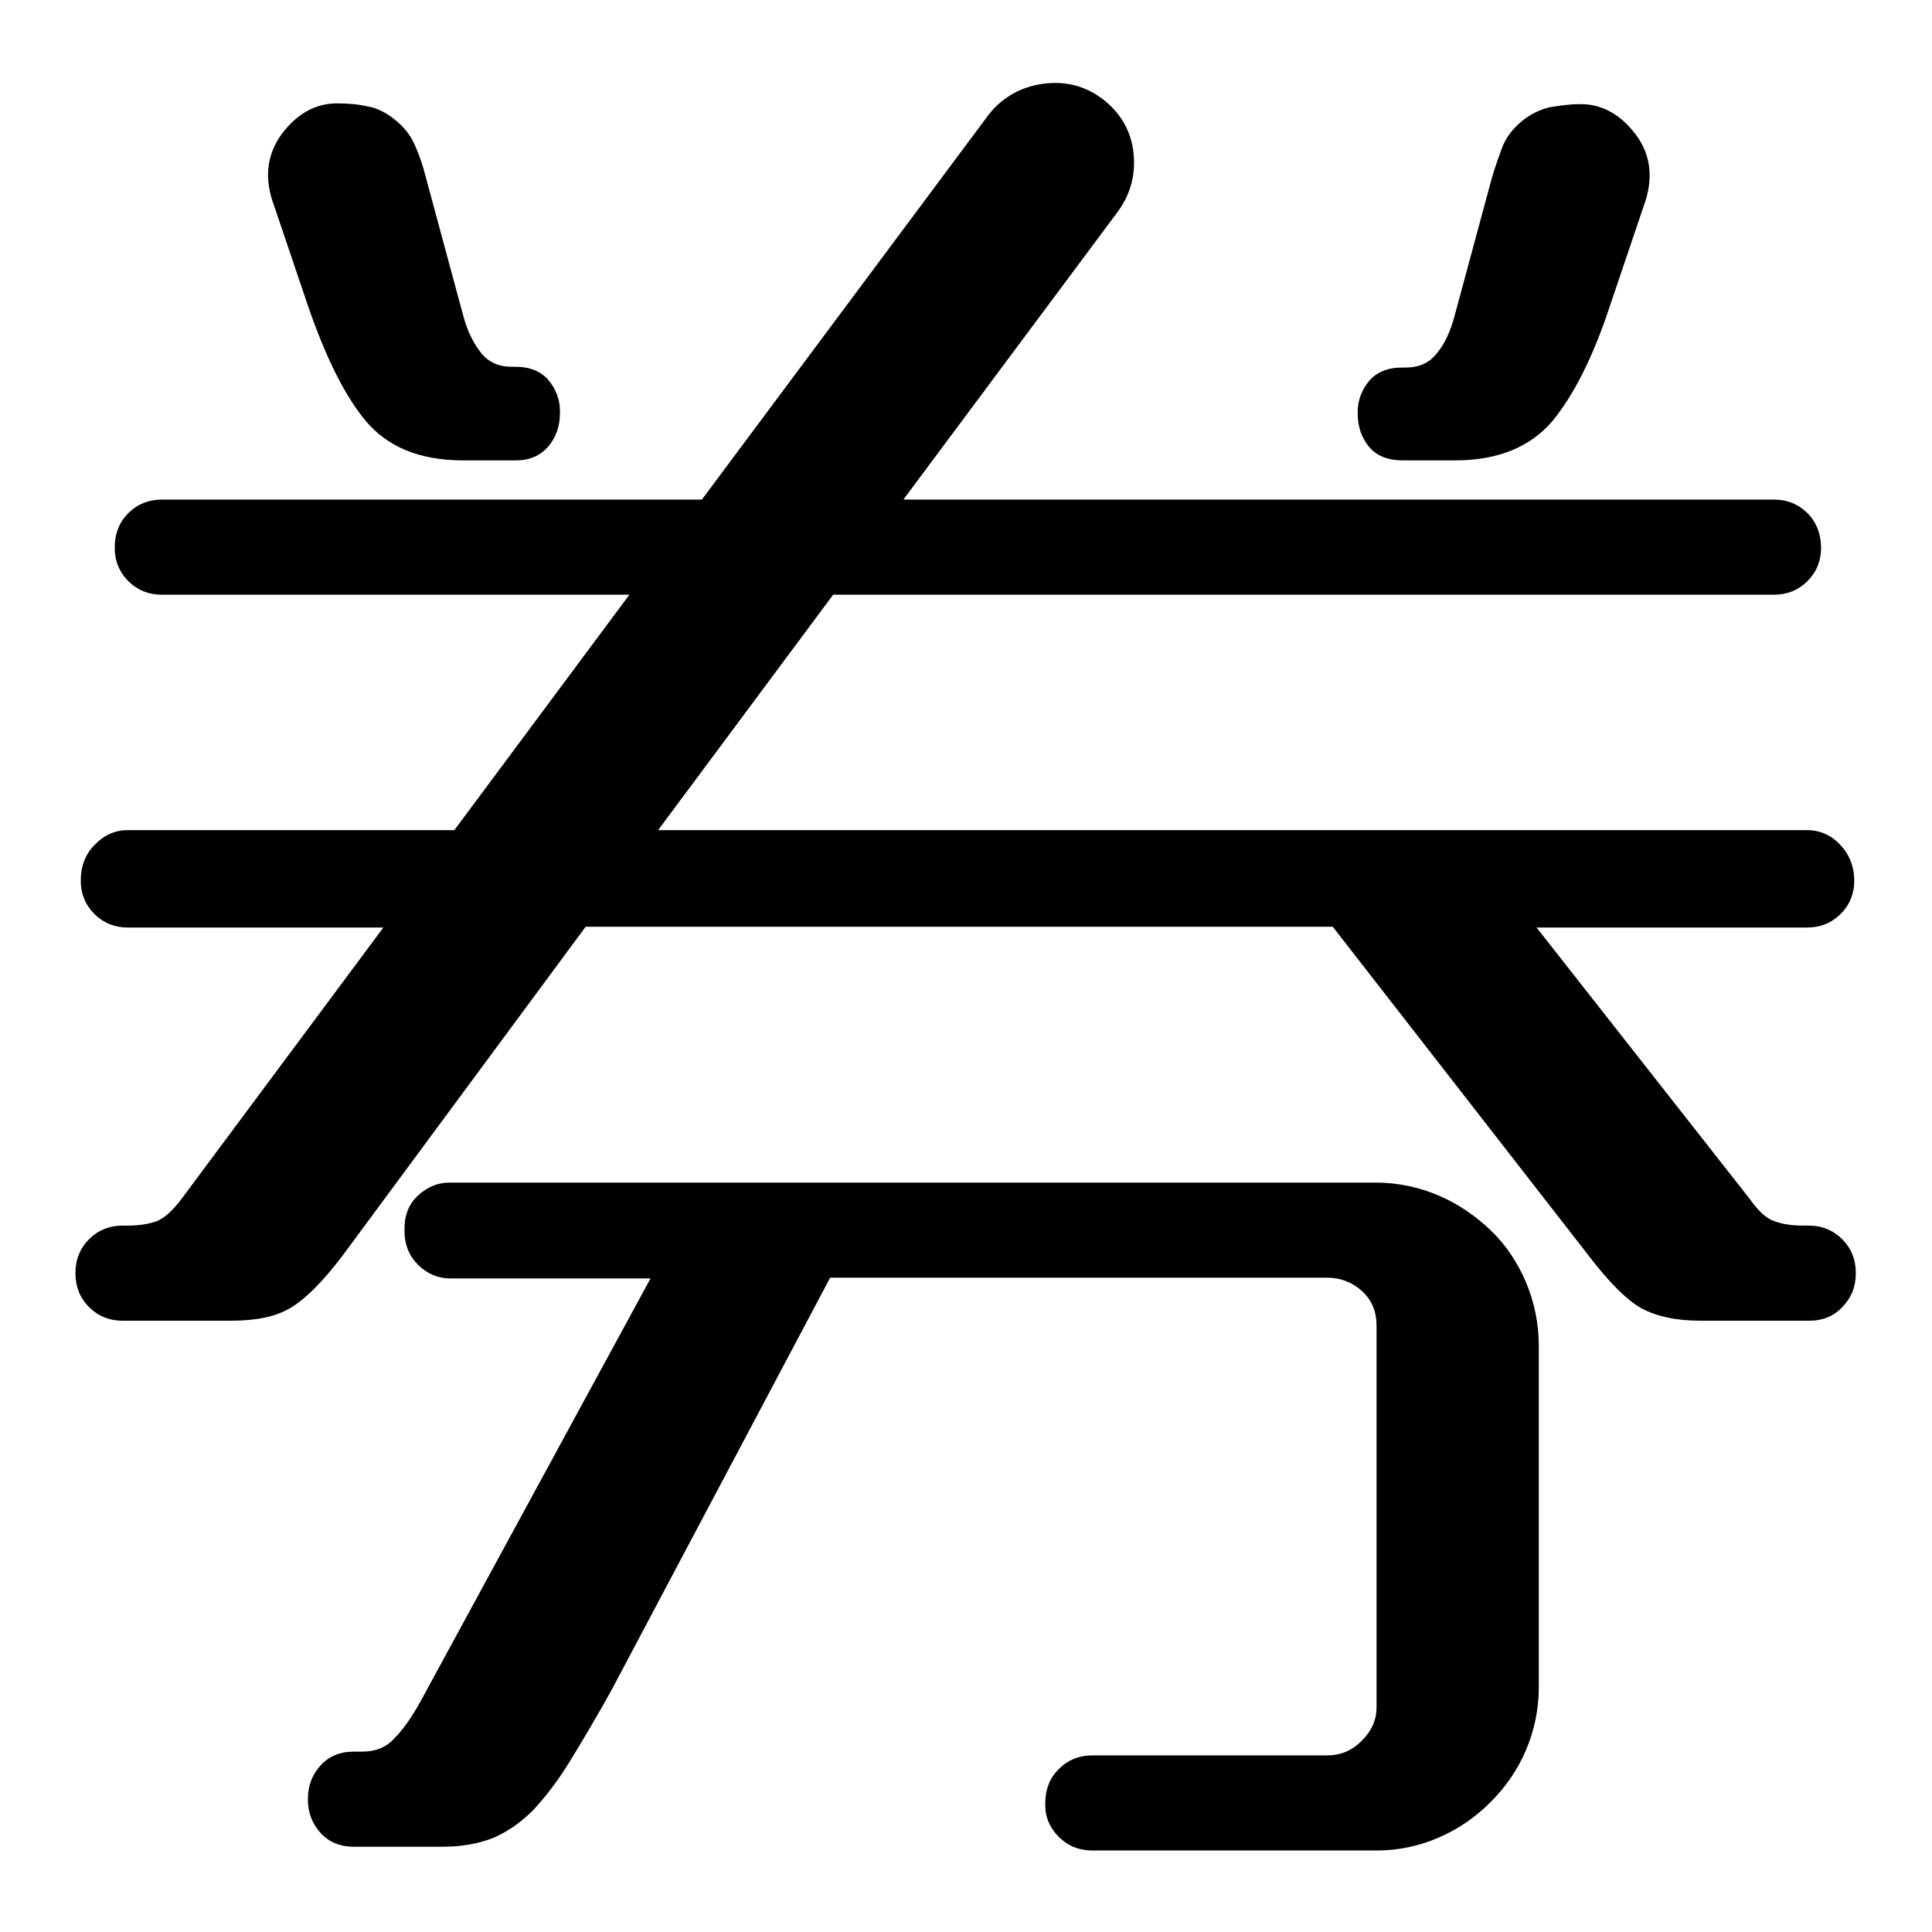
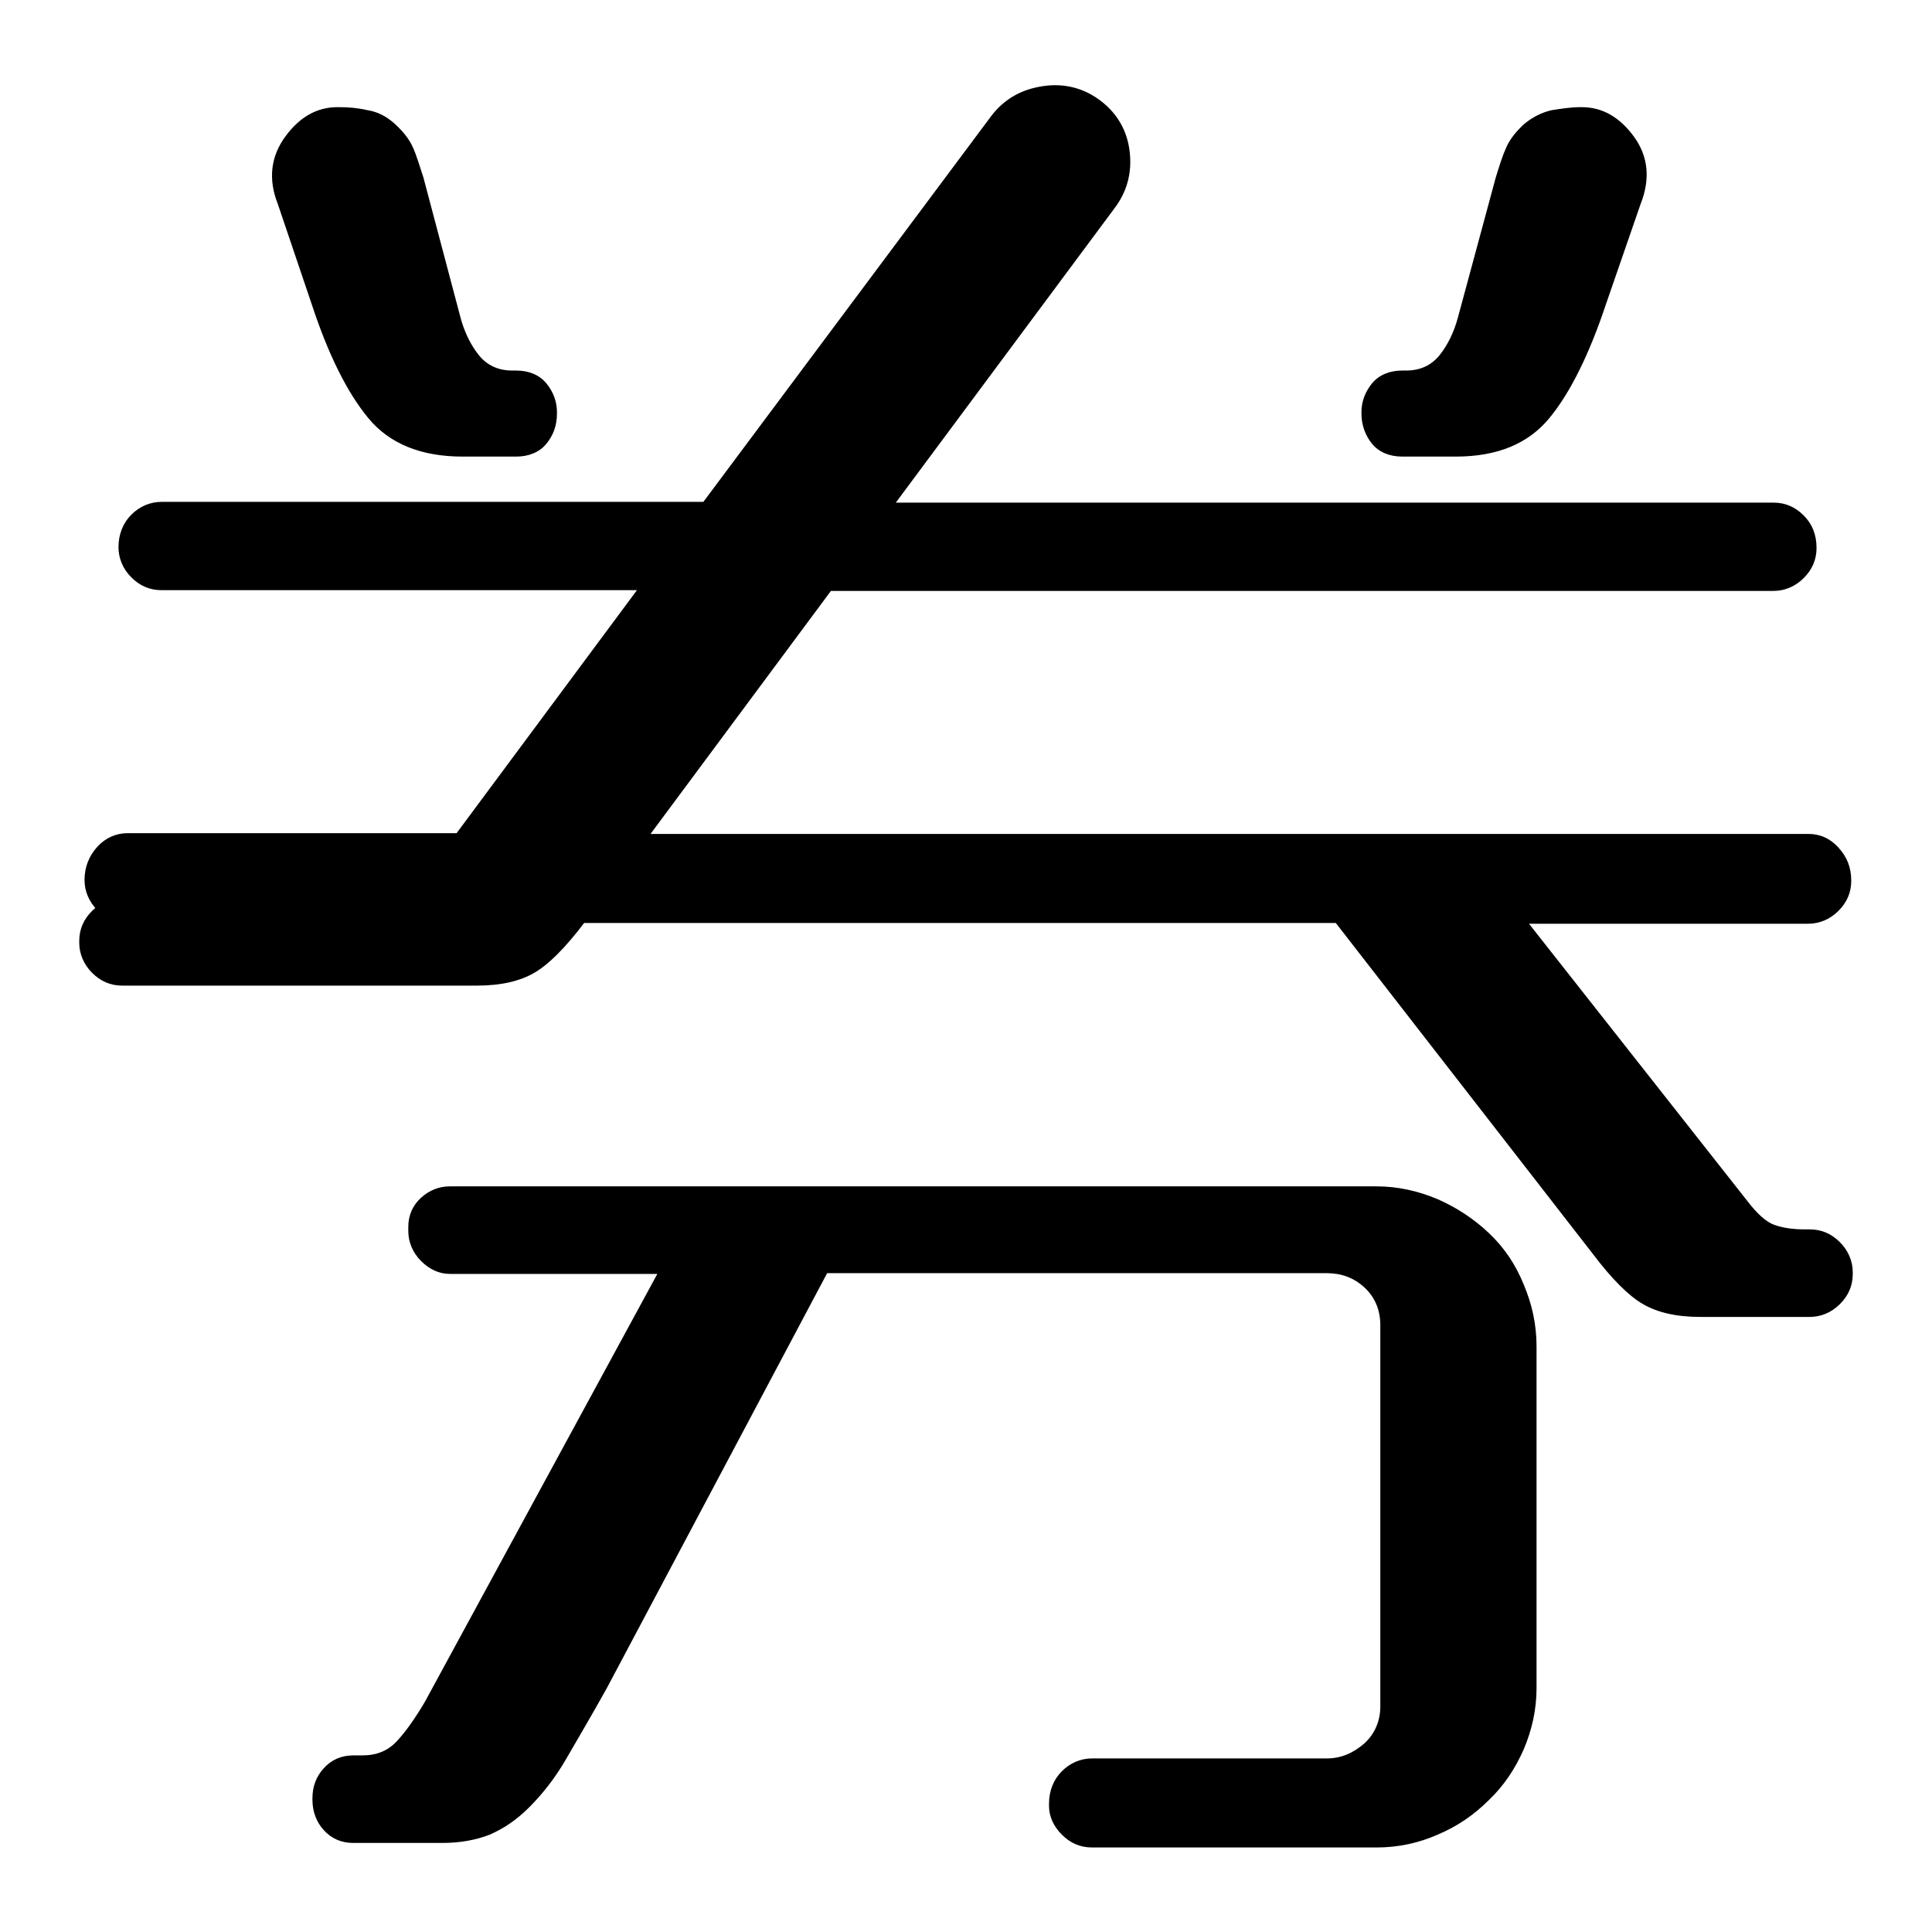
<svg xmlns="http://www.w3.org/2000/svg" version="1.1" x="0px" y="0px" viewBox="0 0 256 256" enable-background="new 0 0 256 256" xml:space="preserve">
  <g>
    <g>
-       <path fill="#000000" d="M212.8,40.3c-2.2,6.6-4.7,11.7-7.5,15.1c-2.8,3.4-6.9,5.1-12.4,5.1h-7.1c-1.7,0-3.1-0.6-4-1.7c-0.9-1.1-1.4-2.5-1.4-4v-0.2c0-1.4,0.5-2.7,1.4-3.8c0.9-1.1,2.3-1.7,4-1.7h0.5c1.9,0,3.4-0.7,4.5-2.1c1.1-1.4,1.9-3.1,2.4-5l5-18.5c0.5-1.6,0.9-2.9,1.4-4c0.5-1.1,1.3-2.1,2.4-3.1c1.1-0.9,2.3-1.5,3.6-1.8c1.3-0.2,2.5-0.4,3.8-0.4h0.2c2.7,0,5,1.3,6.9,3.9c1.9,2.6,2.2,5.6,0.9,8.9L212.8,40.3z M36.8,27c-1.3-3.3-0.9-6.3,1-8.9c1.9-2.6,4.2-3.9,6.9-3.9h0.2c1.3,0,2.5,0.1,3.8,0.4c1.3,0.2,2.5,0.8,3.6,1.8c1.1,1,1.9,2,2.4,3.1c0.5,1.1,0.9,2.5,1.4,4L61,42c0.5,1.9,1.3,3.6,2.4,5c1.1,1.4,2.6,2.1,4.5,2.1h0.5c1.7,0,3.1,0.6,4,1.7c0.9,1.1,1.4,2.4,1.4,3.8v0.2c0,1.6-0.5,2.9-1.4,4c-0.9,1.1-2.3,1.7-4,1.7h-7.1c-5.5,0-9.7-1.7-12.5-5.1c-2.8-3.4-5.3-8.4-7.5-15.1L36.8,27z M182.4,157.2c2.8,0,5.5,0.6,8.1,1.7c2.5,1.1,4.8,2.6,6.8,4.5c2,1.9,3.5,4.1,4.6,6.8c1.1,2.6,1.7,5.3,1.7,8.2v45.3c0,2.8-0.6,5.5-1.7,8.1c-1.1,2.5-2.6,4.8-4.6,6.7c-2,2-4.2,3.5-6.8,4.6c-2.5,1.1-5.2,1.7-8.1,1.7h-37.7c-1.6,0-2.9-0.6-4-1.7c-1.1-1.1-1.7-2.4-1.7-3.8V239c0-1.7,0.6-3.2,1.7-4.3c1.1-1.1,2.5-1.7,4-1.7h31.1c1.9,0,3.5-0.7,5-2c1.4-1.3,2.1-3,2.1-4.9v-50.5c0-2-0.7-3.7-2.1-5c-1.4-1.3-3.1-1.9-5-1.9h-66.2l-29.2,55c-2,3.6-3.9,6.8-5.4,9.4s-3.2,4.7-4.9,6.4c-1.7,1.7-3.4,2.8-5.2,3.6c-1.8,0.7-3.9,1.1-6.3,1.1H46.8c-1.6,0-2.9-0.6-3.9-1.7c-1-1.1-1.5-2.5-1.5-4v-0.2c0-1.6,0.5-2.9,1.5-4c1-1.1,2.3-1.7,3.9-1.7H48c1.9,0,3.4-0.6,4.6-1.9s2.4-3,3.7-5.2l30.8-56.7H59.6c-1.4,0-2.7-0.6-3.8-1.7c-1.1-1.1-1.7-2.5-1.7-4v-0.5c0-1.6,0.6-2.9,1.7-3.9c1.1-1,2.4-1.5,3.8-1.5L182.4,157.2L182.4,157.2z M51.8,122.3H16.9c-1.6,0-2.9-0.6-4-1.7c-1.1-1.1-1.7-2.5-1.7-4c0-1.7,0.6-3.2,1.7-4.4c1.1-1.2,2.5-1.8,4-1.8h43.6l23.9-32.2h-63c-1.6,0-2.9-0.6-4-1.7c-1.1-1.1-1.7-2.5-1.7-4c0-1.7,0.6-3.2,1.7-4.3c1.1-1.1,2.5-1.7,4-1.7h71.8l38.2-51.2c1.7-2.2,4-3.5,6.9-3.9c2.8-0.4,5.4,0.3,7.6,2c2.2,1.7,3.5,4,3.8,6.8c0.3,2.8-0.4,5.3-2.1,7.5l-28.9,38.9H235c1.6,0,2.9,0.6,4,1.7s1.7,2.5,1.7,4.3c0,1.6-0.6,2.9-1.7,4c-1.1,1.1-2.5,1.7-4,1.7H110.1l-23.9,32.2h153.4c1.6,0,2.9,0.6,4,1.8c1.1,1.2,1.7,2.6,1.7,4.4c0,1.6-0.6,2.9-1.7,4c-1.1,1.1-2.5,1.7-4,1.7h-37l28.9,36.7c1.3,1.7,2.5,2.8,3.6,3.2c1.1,0.4,2.5,0.6,4,0.6h0.7c1.6,0,2.9,0.6,4,1.7c1.1,1.1,1.7,2.5,1.7,4v0.2c0,1.6-0.6,2.9-1.7,4c-1.1,1.1-2.5,1.7-4,1.7h-14.5c-3.2,0-5.7-0.6-7.6-1.7c-1.9-1.1-4.1-3.3-6.6-6.6L177,122.3H77.4l-32.5,43.9c-2.5,3.3-4.7,5.5-6.6,6.6c-1.9,1.1-4.4,1.7-7.6,1.7H16.2c-1.6,0-2.9-0.6-4-1.7c-1.1-1.1-1.7-2.5-1.7-4v-0.2c0-1.6,0.6-2.9,1.7-4c1.1-1.1,2.5-1.7,4-1.7h0.7c1.6,0,2.9-0.2,4-0.6c1.1-0.4,2.3-1.5,3.6-3.2L51.8,122.3z" />
-       <path fill="#000000" d="M182.4,245.2h-37.7c-1.7,0-3.2-0.6-4.4-1.8c-1.2-1.2-1.8-2.6-1.8-4.2V239c0-1.9,0.6-3.4,1.8-4.6c1.2-1.2,2.7-1.8,4.4-1.8h31.1c1.8,0,3.3-0.6,4.6-1.9c1.3-1.3,2-2.7,2-4.5v-50.5c0-1.9-0.6-3.4-1.9-4.6c-1.3-1.2-2.9-1.8-4.6-1.8h-65.9l-29,54.7c-2,3.6-3.9,6.8-5.5,9.4c-1.6,2.6-3.3,4.8-4.9,6.5c-1.7,1.7-3.5,2.9-5.4,3.7c-1.9,0.7-4,1.1-6.5,1.1H46.8c-1.7,0-3.2-0.6-4.3-1.8c-1.1-1.2-1.7-2.7-1.7-4.4v-0.2c0-1.7,0.6-3.2,1.7-4.4c1.1-1.2,2.6-1.8,4.3-1.8H48c1.8,0,3.2-0.6,4.2-1.7c1.2-1.2,2.4-2.9,3.6-5.1l30.4-55.9H59.6c-1.5,0-3-0.6-4.2-1.8c-1.2-1.2-1.8-2.7-1.8-4.4v-0.5c0-1.7,0.6-3.2,1.8-4.3c1.2-1.1,2.6-1.7,4.1-1.7h122.8c2.9,0,5.7,0.6,8.3,1.7c2.6,1.1,4.9,2.7,6.9,4.6c2,1.9,3.6,4.3,4.7,6.9c1.1,2.6,1.7,5.5,1.7,8.4v45.3c0,2.9-0.6,5.7-1.7,8.3c-1.1,2.6-2.7,4.9-4.7,6.9c-2,2-4.3,3.6-6.9,4.7C188.1,244.6,185.3,245.2,182.4,245.2z M144.7,233.6c-1.4,0-2.6,0.5-3.7,1.5c-1,1-1.5,2.3-1.5,3.9v0.2c0,1.3,0.5,2.4,1.5,3.4c1,1,2.2,1.5,3.7,1.5h37.7c2.8,0,5.4-0.6,7.8-1.6c2.5-1.1,4.7-2.6,6.6-4.5c1.9-1.9,3.4-4.1,4.5-6.6c1.1-2.5,1.6-5.1,1.6-7.9v-45.3c0-2.8-0.6-5.4-1.6-8c-1.1-2.5-2.6-4.7-4.5-6.6c-1.9-1.9-4.1-3.3-6.6-4.4c-2.5-1.1-5.1-1.6-7.8-1.6H59.6c-1.3,0-2.4,0.5-3.4,1.4c-1,0.9-1.5,2.1-1.5,3.5v0.5c0,1.4,0.5,2.6,1.5,3.7c1,1,2.1,1.5,3.4,1.5H88l-31.3,57.4c-1.3,2.3-2.6,4-3.8,5.3c-1.3,1.4-3,2.1-5,2.1h-1.2c-1.4,0-2.6,0.5-3.5,1.5c-0.9,1-1.4,2.2-1.4,3.7v0.2c0,1.5,0.5,2.7,1.4,3.7c0.9,1,2.1,1.5,3.5,1.5h11.8c2.3,0,4.3-0.3,6.1-1c1.8-0.7,3.4-1.8,5-3.4c1.6-1.6,3.2-3.7,4.8-6.3c1.6-2.6,3.4-5.8,5.4-9.3l29.3-55.3h66.5c2,0,3.8,0.7,5.3,2c1.5,1.4,2.3,3.2,2.3,5.4v50.5c0,2-0.8,3.8-2.3,5.3c-1.5,1.4-3.3,2.2-5.3,2.2L144.7,233.6L144.7,233.6z M239.8,175h-14.5c-3.3,0-5.9-0.6-7.9-1.7c-1.9-1.1-4.2-3.4-6.8-6.8l-34-43.7h-99l-32.3,43.7c-2.6,3.4-4.8,5.6-6.8,6.8c-2,1.2-4.6,1.7-7.9,1.7H16.2c-1.7,0-3.2-0.6-4.4-1.8c-1.2-1.2-1.8-2.7-1.8-4.4v-0.2c0-1.7,0.6-3.2,1.8-4.4c1.2-1.2,2.7-1.8,4.4-1.8h0.7c1.5,0,2.8-0.2,3.9-0.6c1-0.4,2.1-1.4,3.3-3l26.7-35.9H16.9c-1.7,0-3.2-0.6-4.4-1.8c-1.2-1.2-1.8-2.7-1.8-4.4c0-1.9,0.6-3.5,1.8-4.7c1.2-1.3,2.7-2,4.4-2h43.3l23.2-31.2h-62c-1.7,0-3.2-0.6-4.4-1.8c-1.2-1.2-1.8-2.7-1.8-4.4c0-1.9,0.6-3.4,1.8-4.6c1.2-1.2,2.7-1.8,4.4-1.8H93l38-51c1.8-2.3,4.3-3.7,7.2-4.1c3-0.4,5.7,0.3,8,2.1c2.3,1.8,3.7,4.2,4,7.1c0.3,2.9-0.4,5.5-2.2,7.9l-28.3,38h115.4c1.7,0,3.2,0.6,4.4,1.8c1.2,1.2,1.8,2.8,1.8,4.6c0,1.7-0.6,3.2-1.8,4.4c-1.2,1.2-2.7,1.8-4.4,1.8H110.4l-23.2,31.2h152.3c1.7,0,3.2,0.7,4.4,2c1.2,1.3,1.8,2.9,1.8,4.7c0,1.7-0.6,3.2-1.8,4.4c-1.2,1.2-2.7,1.8-4.4,1.8h-35.9l28.2,35.9c1.2,1.7,2.3,2.7,3.3,3c1,0.4,2.3,0.6,3.9,0.6h0.7c1.7,0,3.2,0.6,4.4,1.8c1.2,1.2,1.8,2.7,1.8,4.4v0.2c0,1.7-0.6,3.2-1.8,4.4C243,174.4,241.5,175,239.8,175z M77.1,121.8h100.1l0.2,0.2l34.1,43.9c2.5,3.3,4.6,5.4,6.5,6.5c1.8,1.1,4.3,1.6,7.3,1.6h14.5c1.4,0,2.7-0.5,3.7-1.5c1-1,1.5-2.2,1.5-3.7v-0.2c0-1.4-0.5-2.6-1.5-3.7c-1-1-2.2-1.5-3.7-1.5h-0.7c-1.6,0-3.1-0.2-4.2-0.6c-1.2-0.4-2.5-1.6-3.8-3.4l-29.6-37.6h38.1c1.4,0,2.6-0.5,3.7-1.5s1.5-2.2,1.5-3.7c0-1.6-0.5-2.9-1.5-4c-1-1.1-2.2-1.6-3.6-1.6H85.1l24.7-33.3H235c1.4,0,2.6-0.5,3.7-1.5c1-1,1.5-2.2,1.5-3.7c0-1.6-0.5-2.9-1.5-3.9s-2.2-1.5-3.7-1.5H117.6l29.5-39.7c1.6-2.1,2.3-4.5,2-7.1c-0.3-2.6-1.5-4.8-3.6-6.4c-2.1-1.6-4.5-2.3-7.2-1.9c-2.7,0.4-4.9,1.6-6.5,3.7L93.5,67.1H21.4c-1.4,0-2.6,0.5-3.7,1.5c-1,1-1.5,2.3-1.5,3.9c0,1.4,0.5,2.6,1.5,3.7c1,1,2.2,1.5,3.7,1.5h64.1L60.8,111H16.9c-1.4,0-2.6,0.5-3.7,1.6c-1,1.1-1.5,2.4-1.5,4c0,1.4,0.5,2.6,1.5,3.7c1,1,2.2,1.5,3.7,1.5h35.9l-27.9,37.6c-1.3,1.9-2.6,3-3.8,3.4c-1.2,0.4-2.6,0.6-4.2,0.6h-0.7c-1.4,0-2.6,0.5-3.7,1.5c-1,1-1.5,2.2-1.5,3.7v0.2c0,1.4,0.5,2.6,1.5,3.7c1,1,2.2,1.5,3.7,1.5h14.5c3,0,5.5-0.5,7.3-1.6c1.8-1.1,4-3.3,6.5-6.5L77.1,121.8z M192.9,61h-7.1c-1.9,0-3.4-0.6-4.4-1.8c-1-1.2-1.5-2.7-1.5-4.4v-0.2c0-1.5,0.5-2.9,1.5-4.1c1-1.2,2.5-1.8,4.4-1.8h0.5c1.7,0,3.1-0.6,4.1-1.9c1.1-1.3,1.8-3,2.3-4.8l5-18.5c0.5-1.7,1-3,1.4-4.1c0.5-1.2,1.3-2.3,2.5-3.3c1.2-1,2.5-1.6,3.8-1.9c1.3-0.2,2.6-0.4,3.9-0.4h0.2c2.8,0,5.3,1.4,7.3,4.1c2,2.7,2.3,5.9,1,9.4l-4.5,13.3c-2.2,6.7-4.8,11.8-7.6,15.2C202.8,59.2,198.5,61,192.9,61z M185.7,49.6c-1.6,0-2.8,0.5-3.6,1.5c-0.9,1-1.3,2.1-1.3,3.4v0.2c0,1.5,0.4,2.7,1.3,3.7c0.8,1,2,1.5,3.6,1.5h7.1c5.3,0,9.4-1.7,12-4.9c2.7-3.3,5.2-8.3,7.4-14.9l4.5-13.3c1.2-3.2,0.9-5.9-0.9-8.4c-1.8-2.5-3.9-3.7-6.5-3.7h-0.2c-1.2,0-2.5,0.1-3.7,0.3c-1.2,0.2-2.3,0.8-3.3,1.7s-1.8,1.9-2.2,2.9c-0.5,1.1-0.9,2.4-1.4,4l-5,18.5c-0.5,2-1.3,3.7-2.5,5.2c-1.2,1.5-2.9,2.3-4.9,2.3L185.7,49.6L185.7,49.6z M68.4,61h-7.1c-5.7,0-10-1.8-12.9-5.3c-2.8-3.4-5.3-8.5-7.6-15.2l-4.5-13.3c-1.3-3.5-1-6.6,1-9.4c2-2.7,4.5-4.1,7.3-4.1h0.2c1.3,0,2.6,0.1,3.9,0.4c1.3,0.2,2.6,0.9,3.8,1.9c1.2,1,2,2.1,2.5,3.3c0.5,1.1,1,2.5,1.4,4.1l5,18.5c0.5,1.8,1.2,3.4,2.3,4.8c1,1.3,2.4,1.9,4.1,1.9h0.5c1.9,0,3.4,0.6,4.4,1.8c1,1.2,1.5,2.6,1.5,4.1v0.2c0,1.7-0.5,3.2-1.5,4.4C71.7,60.3,70.3,61,68.4,61z M44.7,14.7c-2.5,0-4.6,1.2-6.5,3.7c-1.8,2.5-2.1,5.2-0.9,8.4l4.5,13.3c2.2,6.6,4.7,11.6,7.4,14.9c2.6,3.3,6.7,4.9,12,4.9h7.1c1.6,0,2.8-0.5,3.6-1.5c0.9-1,1.3-2.2,1.3-3.7v-0.2c0-1.3-0.4-2.4-1.3-3.4c-0.9-1-2-1.5-3.6-1.5h-0.5c-2,0-3.7-0.8-4.9-2.3c-1.2-1.5-2-3.2-2.5-5.2l-5-18.5c-0.5-1.5-0.9-2.9-1.4-3.9c-0.4-1-1.2-2-2.2-2.9c-1-0.9-2.1-1.4-3.3-1.7c-1.2-0.2-2.5-0.3-3.7-0.3L44.7,14.7L44.7,14.7z" />
+       <path fill="#000000" d="M212.8,40.3c-2.2,6.6-4.7,11.7-7.5,15.1c-2.8,3.4-6.9,5.1-12.4,5.1h-7.1c-1.7,0-3.1-0.6-4-1.7c-0.9-1.1-1.4-2.5-1.4-4v-0.2c0-1.4,0.5-2.7,1.4-3.8c0.9-1.1,2.3-1.7,4-1.7h0.5c1.9,0,3.4-0.7,4.5-2.1c1.1-1.4,1.9-3.1,2.4-5l5-18.5c0.5-1.6,0.9-2.9,1.4-4c0.5-1.1,1.3-2.1,2.4-3.1c1.1-0.9,2.3-1.5,3.6-1.8c1.3-0.2,2.5-0.4,3.8-0.4h0.2c2.7,0,5,1.3,6.9,3.9c1.9,2.6,2.2,5.6,0.9,8.9L212.8,40.3z M36.8,27c-1.3-3.3-0.9-6.3,1-8.9c1.9-2.6,4.2-3.9,6.9-3.9h0.2c1.3,0,2.5,0.1,3.8,0.4c1.3,0.2,2.5,0.8,3.6,1.8c1.1,1,1.9,2,2.4,3.1c0.5,1.1,0.9,2.5,1.4,4L61,42c0.5,1.9,1.3,3.6,2.4,5c1.1,1.4,2.6,2.1,4.5,2.1h0.5c1.7,0,3.1,0.6,4,1.7c0.9,1.1,1.4,2.4,1.4,3.8v0.2c0,1.6-0.5,2.9-1.4,4c-0.9,1.1-2.3,1.7-4,1.7h-7.1c-5.5,0-9.7-1.7-12.5-5.1c-2.8-3.4-5.3-8.4-7.5-15.1L36.8,27z M182.4,157.2c2.8,0,5.5,0.6,8.1,1.7c2.5,1.1,4.8,2.6,6.8,4.5c2,1.9,3.5,4.1,4.6,6.8c1.1,2.6,1.7,5.3,1.7,8.2v45.3c0,2.8-0.6,5.5-1.7,8.1c-1.1,2.5-2.6,4.8-4.6,6.7c-2,2-4.2,3.5-6.8,4.6c-2.5,1.1-5.2,1.7-8.1,1.7h-37.7c-1.6,0-2.9-0.6-4-1.7c-1.1-1.1-1.7-2.4-1.7-3.8V239c0-1.7,0.6-3.2,1.7-4.3c1.1-1.1,2.5-1.7,4-1.7h31.1c1.9,0,3.5-0.7,5-2c1.4-1.3,2.1-3,2.1-4.9v-50.5c0-2-0.7-3.7-2.1-5c-1.4-1.3-3.1-1.9-5-1.9h-66.2l-29.2,55c-2,3.6-3.9,6.8-5.4,9.4s-3.2,4.7-4.9,6.4c-1.7,1.7-3.4,2.8-5.2,3.6c-1.8,0.7-3.9,1.1-6.3,1.1H46.8c-1.6,0-2.9-0.6-3.9-1.7c-1-1.1-1.5-2.5-1.5-4v-0.2c0-1.6,0.5-2.9,1.5-4c1-1.1,2.3-1.7,3.9-1.7H48c1.9,0,3.4-0.6,4.6-1.9s2.4-3,3.7-5.2l30.8-56.7H59.6c-1.4,0-2.7-0.6-3.8-1.7c-1.1-1.1-1.7-2.5-1.7-4v-0.5c0-1.6,0.6-2.9,1.7-3.9c1.1-1,2.4-1.5,3.8-1.5L182.4,157.2L182.4,157.2z M51.8,122.3H16.9c-1.6,0-2.9-0.6-4-1.7c-1.1-1.1-1.7-2.5-1.7-4c0-1.7,0.6-3.2,1.7-4.4c1.1-1.2,2.5-1.8,4-1.8h43.6l23.9-32.2h-63c-1.6,0-2.9-0.6-4-1.7c-1.1-1.1-1.7-2.5-1.7-4c0-1.7,0.6-3.2,1.7-4.3c1.1-1.1,2.5-1.7,4-1.7h71.8l38.2-51.2c1.7-2.2,4-3.5,6.9-3.9c2.8-0.4,5.4,0.3,7.6,2c2.2,1.7,3.5,4,3.8,6.8c0.3,2.8-0.4,5.3-2.1,7.5l-28.9,38.9H235c1.6,0,2.9,0.6,4,1.7s1.7,2.5,1.7,4.3c0,1.6-0.6,2.9-1.7,4c-1.1,1.1-2.5,1.7-4,1.7H110.1l-23.9,32.2h153.4c1.6,0,2.9,0.6,4,1.8c1.1,1.2,1.7,2.6,1.7,4.4c0,1.6-0.6,2.9-1.7,4c-1.1,1.1-2.5,1.7-4,1.7h-37l28.9,36.7c1.3,1.7,2.5,2.8,3.6,3.2c1.1,0.4,2.5,0.6,4,0.6h0.7c1.6,0,2.9,0.6,4,1.7c1.1,1.1,1.7,2.5,1.7,4v0.2c0,1.6-0.6,2.9-1.7,4c-1.1,1.1-2.5,1.7-4,1.7h-14.5c-3.2,0-5.7-0.6-7.6-1.7c-1.9-1.1-4.1-3.3-6.6-6.6L177,122.3H77.4c-2.5,3.3-4.7,5.5-6.6,6.6c-1.9,1.1-4.4,1.7-7.6,1.7H16.2c-1.6,0-2.9-0.6-4-1.7c-1.1-1.1-1.7-2.5-1.7-4v-0.2c0-1.6,0.6-2.9,1.7-4c1.1-1.1,2.5-1.7,4-1.7h0.7c1.6,0,2.9-0.2,4-0.6c1.1-0.4,2.3-1.5,3.6-3.2L51.8,122.3z" />
    </g>
  </g>
</svg>